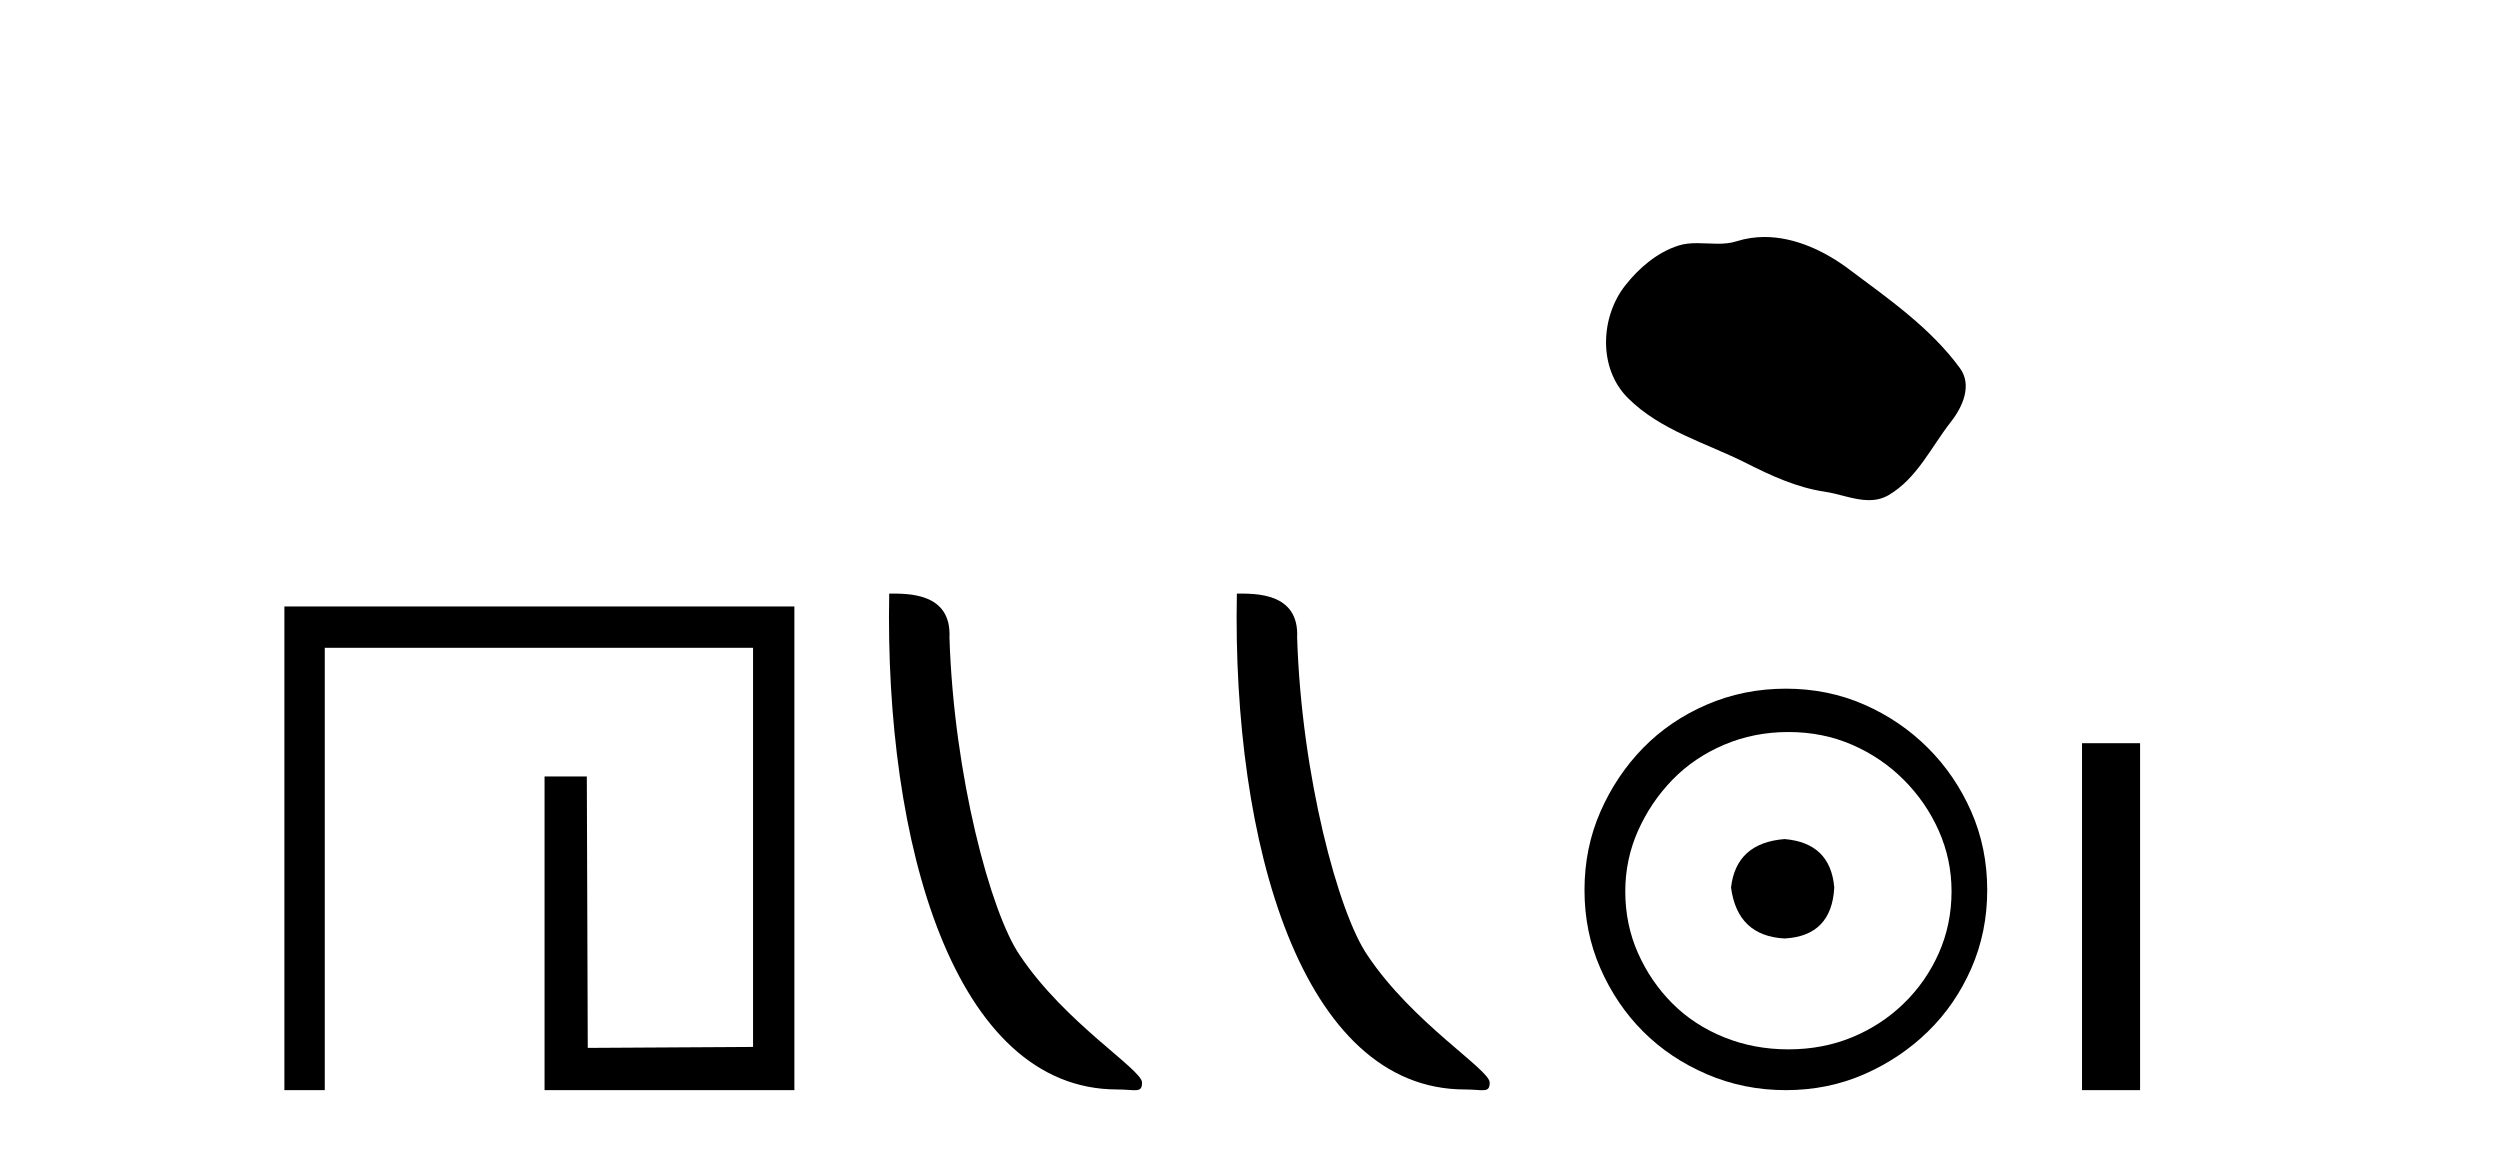
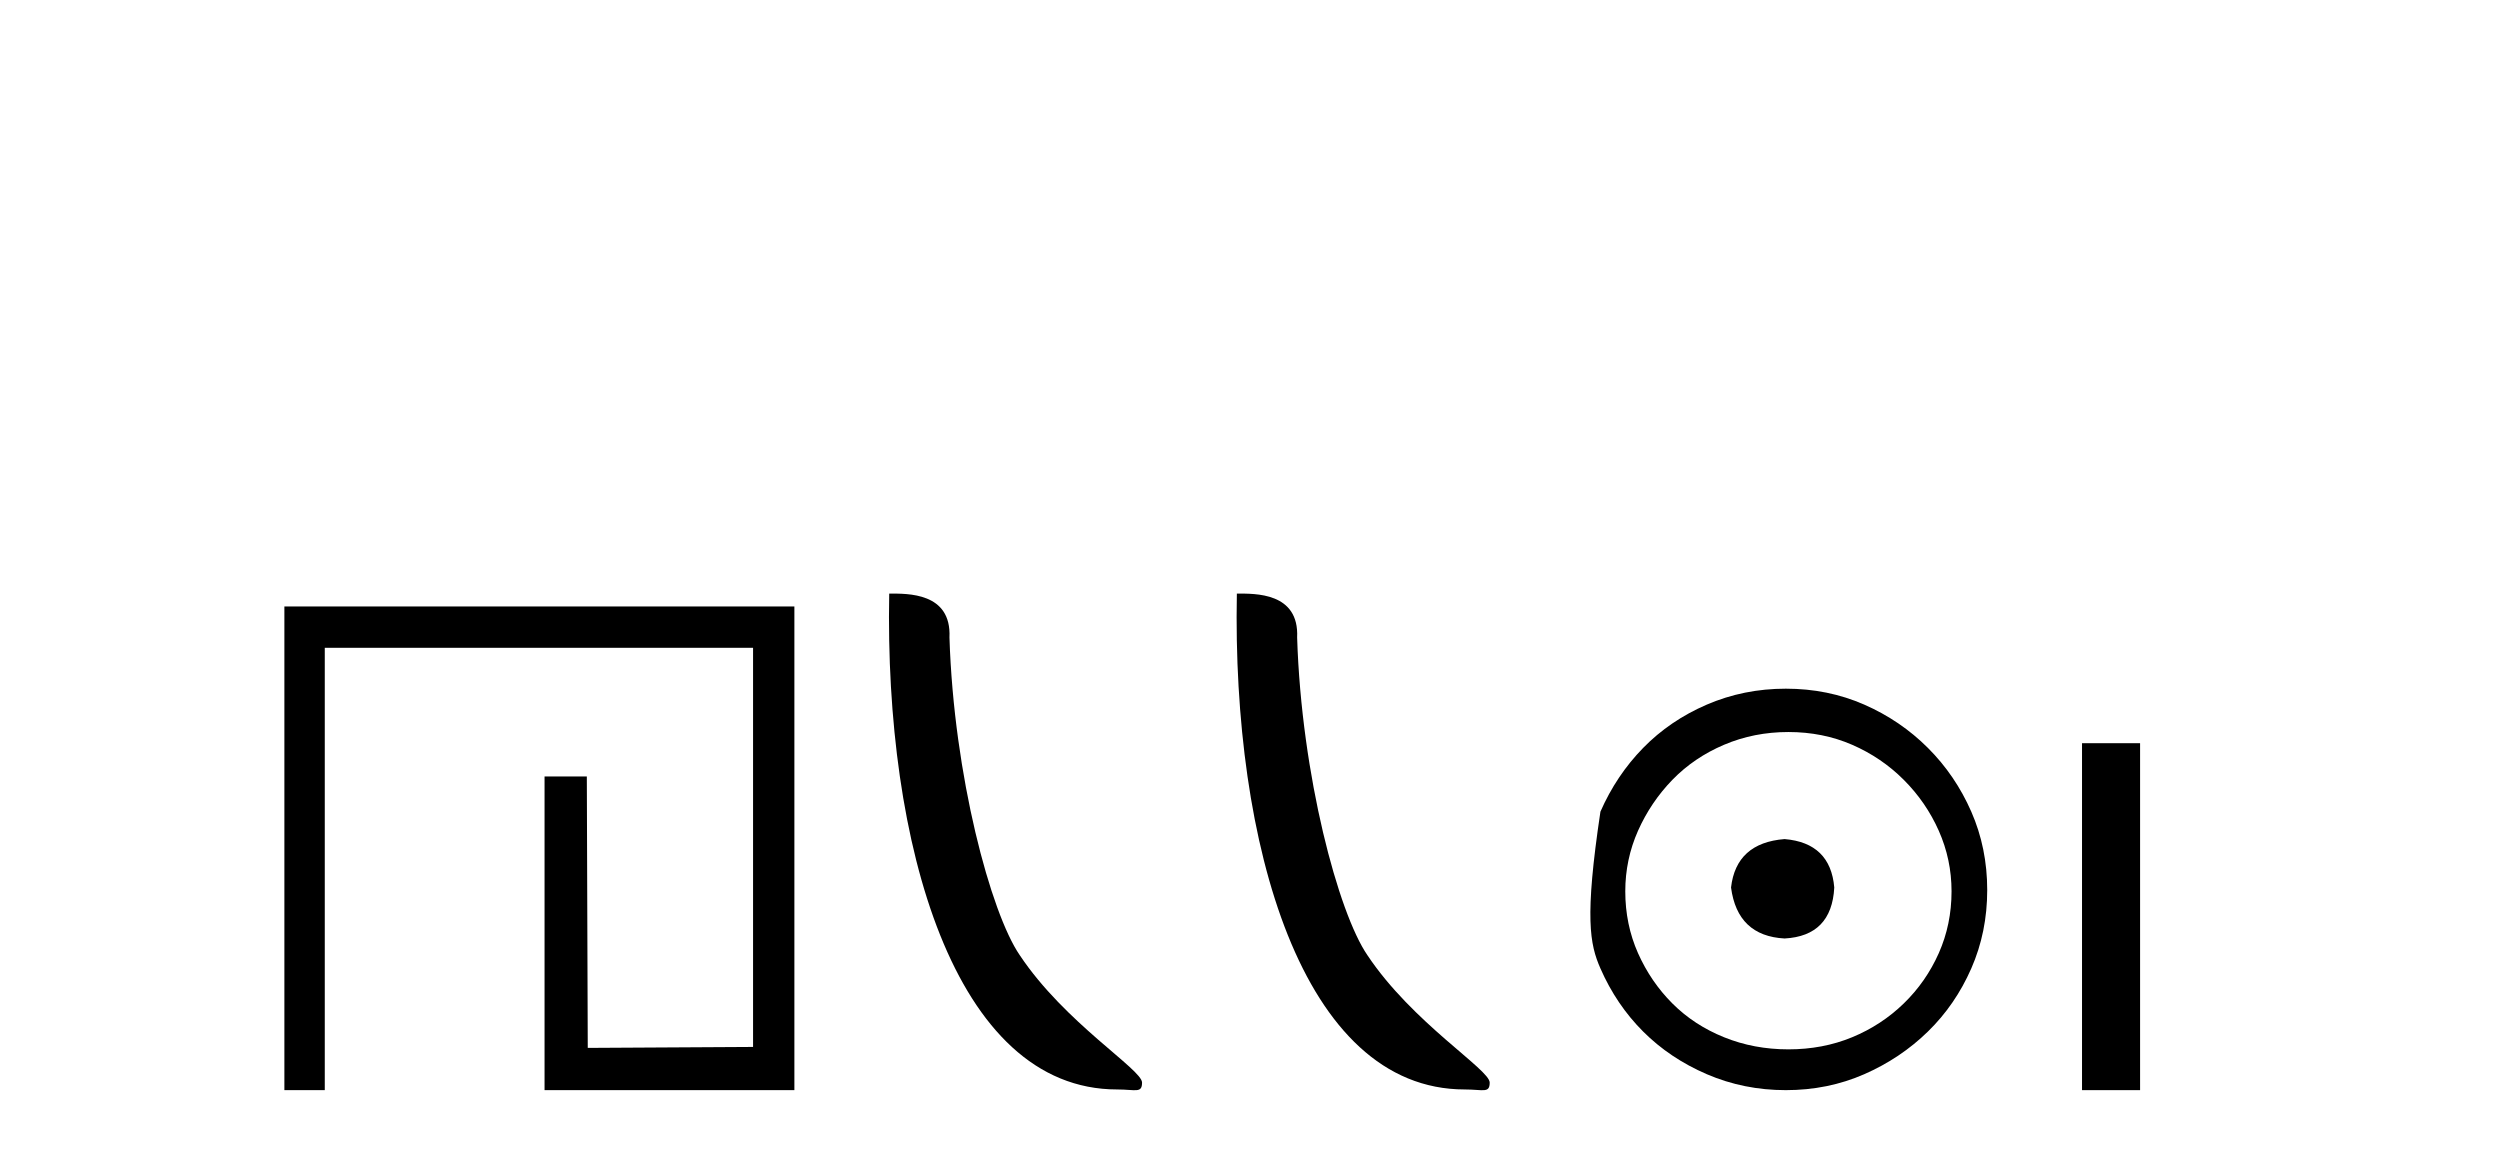
<svg xmlns="http://www.w3.org/2000/svg" width="89.0" height="41.0">
  <path d="M 10.124 21.59 L 10.124 38.809 L 11.562 38.809 L 11.562 23.061 L 26.809 23.061 L 26.809 37.271 L 20.924 37.305 L 20.891 27.642 L 19.386 27.642 L 19.386 38.809 L 28.28 38.809 L 28.28 21.59 Z" style="fill:#000000;stroke:none" />
  <path d="M 39.772 38.785 C 40.426 38.785 40.657 38.932 40.657 38.539 C 40.657 38.071 37.91 36.418 36.303 34.004 C 35.272 32.504 33.955 27.607 33.801 22.695 C 33.878 21.083 32.296 21.132 31.656 21.132 C 31.485 30.016 33.959 38.785 39.772 38.785 Z" style="fill:#000000;stroke:none" />
  <path d="M 52.148 38.785 C 52.802 38.785 53.033 38.932 53.033 38.539 C 53.033 38.071 50.287 36.418 48.679 34.004 C 47.648 32.504 46.331 27.607 46.178 22.695 C 46.254 21.083 44.673 21.132 44.032 21.132 C 43.861 30.016 46.336 38.785 52.148 38.785 Z" style="fill:#000000;stroke:none" />
-   <path d="M 62.819 8.437 C 62.488 8.437 62.156 8.484 61.828 8.588 C 61.608 8.659 61.381 8.677 61.152 8.677 C 60.908 8.677 60.661 8.656 60.418 8.656 C 60.19 8.656 59.964 8.674 59.745 8.745 C 58.994 8.987 58.349 9.539 57.862 10.157 C 56.976 11.281 56.886 13.104 57.952 14.168 C 59.116 15.33 60.739 15.767 62.166 16.487 C 63.058 16.937 63.974 17.361 64.971 17.506 C 65.48 17.581 66.017 17.806 66.535 17.806 C 66.774 17.806 67.009 17.758 67.235 17.626 C 68.248 17.033 68.755 15.906 69.457 15.011 C 69.88 14.471 70.213 13.707 69.773 13.105 C 68.724 11.67 67.229 10.637 65.817 9.579 C 64.958 8.935 63.895 8.437 62.819 8.437 Z" style="fill:#000000;stroke:none" />
-   <path d="M 63.531 29.871 C 62.382 29.962 61.746 30.537 61.625 31.595 C 61.777 32.745 62.412 33.35 63.531 33.41 C 64.65 33.35 65.24 32.745 65.3 31.595 C 65.21 30.537 64.62 29.962 63.531 29.871 ZM 63.667 26.06 C 64.484 26.06 65.24 26.211 65.936 26.514 C 66.631 26.816 67.244 27.232 67.773 27.761 C 68.303 28.291 68.719 28.896 69.021 29.576 C 69.323 30.257 69.475 30.975 69.475 31.731 C 69.475 32.518 69.323 33.251 69.021 33.932 C 68.719 34.612 68.303 35.21 67.773 35.724 C 67.244 36.238 66.631 36.639 65.936 36.926 C 65.24 37.214 64.484 37.357 63.667 37.357 C 62.85 37.357 62.087 37.214 61.376 36.926 C 60.665 36.639 60.052 36.238 59.538 35.724 C 59.024 35.21 58.616 34.612 58.313 33.932 C 58.011 33.251 57.86 32.518 57.86 31.731 C 57.86 30.975 58.011 30.257 58.313 29.576 C 58.616 28.896 59.024 28.291 59.538 27.761 C 60.052 27.232 60.665 26.816 61.376 26.514 C 62.087 26.211 62.85 26.06 63.667 26.06 ZM 63.576 24.517 C 62.578 24.517 61.641 24.706 60.763 25.084 C 59.886 25.462 59.13 25.977 58.495 26.627 C 57.86 27.277 57.353 28.034 56.975 28.896 C 56.597 29.758 56.408 30.688 56.408 31.686 C 56.408 32.684 56.597 33.614 56.975 34.476 C 57.353 35.338 57.86 36.087 58.495 36.722 C 59.13 37.357 59.886 37.864 60.763 38.242 C 61.641 38.62 62.578 38.809 63.576 38.809 C 64.575 38.809 65.505 38.62 66.367 38.242 C 67.229 37.864 67.985 37.357 68.635 36.722 C 69.286 36.087 69.8 35.338 70.178 34.476 C 70.556 33.614 70.745 32.684 70.745 31.686 C 70.745 30.688 70.556 29.758 70.178 28.896 C 69.8 28.034 69.286 27.277 68.635 26.627 C 67.985 25.977 67.229 25.462 66.367 25.084 C 65.505 24.706 64.575 24.517 63.576 24.517 Z" style="fill:#000000;stroke:none" />
+   <path d="M 63.531 29.871 C 62.382 29.962 61.746 30.537 61.625 31.595 C 61.777 32.745 62.412 33.35 63.531 33.41 C 64.65 33.35 65.24 32.745 65.3 31.595 C 65.21 30.537 64.62 29.962 63.531 29.871 ZM 63.667 26.06 C 64.484 26.06 65.24 26.211 65.936 26.514 C 66.631 26.816 67.244 27.232 67.773 27.761 C 68.303 28.291 68.719 28.896 69.021 29.576 C 69.323 30.257 69.475 30.975 69.475 31.731 C 69.475 32.518 69.323 33.251 69.021 33.932 C 68.719 34.612 68.303 35.21 67.773 35.724 C 67.244 36.238 66.631 36.639 65.936 36.926 C 65.24 37.214 64.484 37.357 63.667 37.357 C 62.85 37.357 62.087 37.214 61.376 36.926 C 60.665 36.639 60.052 36.238 59.538 35.724 C 59.024 35.21 58.616 34.612 58.313 33.932 C 58.011 33.251 57.86 32.518 57.86 31.731 C 57.86 30.975 58.011 30.257 58.313 29.576 C 58.616 28.896 59.024 28.291 59.538 27.761 C 60.052 27.232 60.665 26.816 61.376 26.514 C 62.087 26.211 62.85 26.06 63.667 26.06 ZM 63.576 24.517 C 62.578 24.517 61.641 24.706 60.763 25.084 C 59.886 25.462 59.13 25.977 58.495 26.627 C 57.86 27.277 57.353 28.034 56.975 28.896 C 56.408 32.684 56.597 33.614 56.975 34.476 C 57.353 35.338 57.86 36.087 58.495 36.722 C 59.13 37.357 59.886 37.864 60.763 38.242 C 61.641 38.62 62.578 38.809 63.576 38.809 C 64.575 38.809 65.505 38.62 66.367 38.242 C 67.229 37.864 67.985 37.357 68.635 36.722 C 69.286 36.087 69.8 35.338 70.178 34.476 C 70.556 33.614 70.745 32.684 70.745 31.686 C 70.745 30.688 70.556 29.758 70.178 28.896 C 69.8 28.034 69.286 27.277 68.635 26.627 C 67.985 25.977 67.229 25.462 66.367 25.084 C 65.505 24.706 64.575 24.517 63.576 24.517 Z" style="fill:#000000;stroke:none" />
  <path d="M 74.12 26.458 L 74.12 38.809 L 76.187 38.809 L 76.187 26.458 Z" style="fill:#000000;stroke:none" />
</svg>